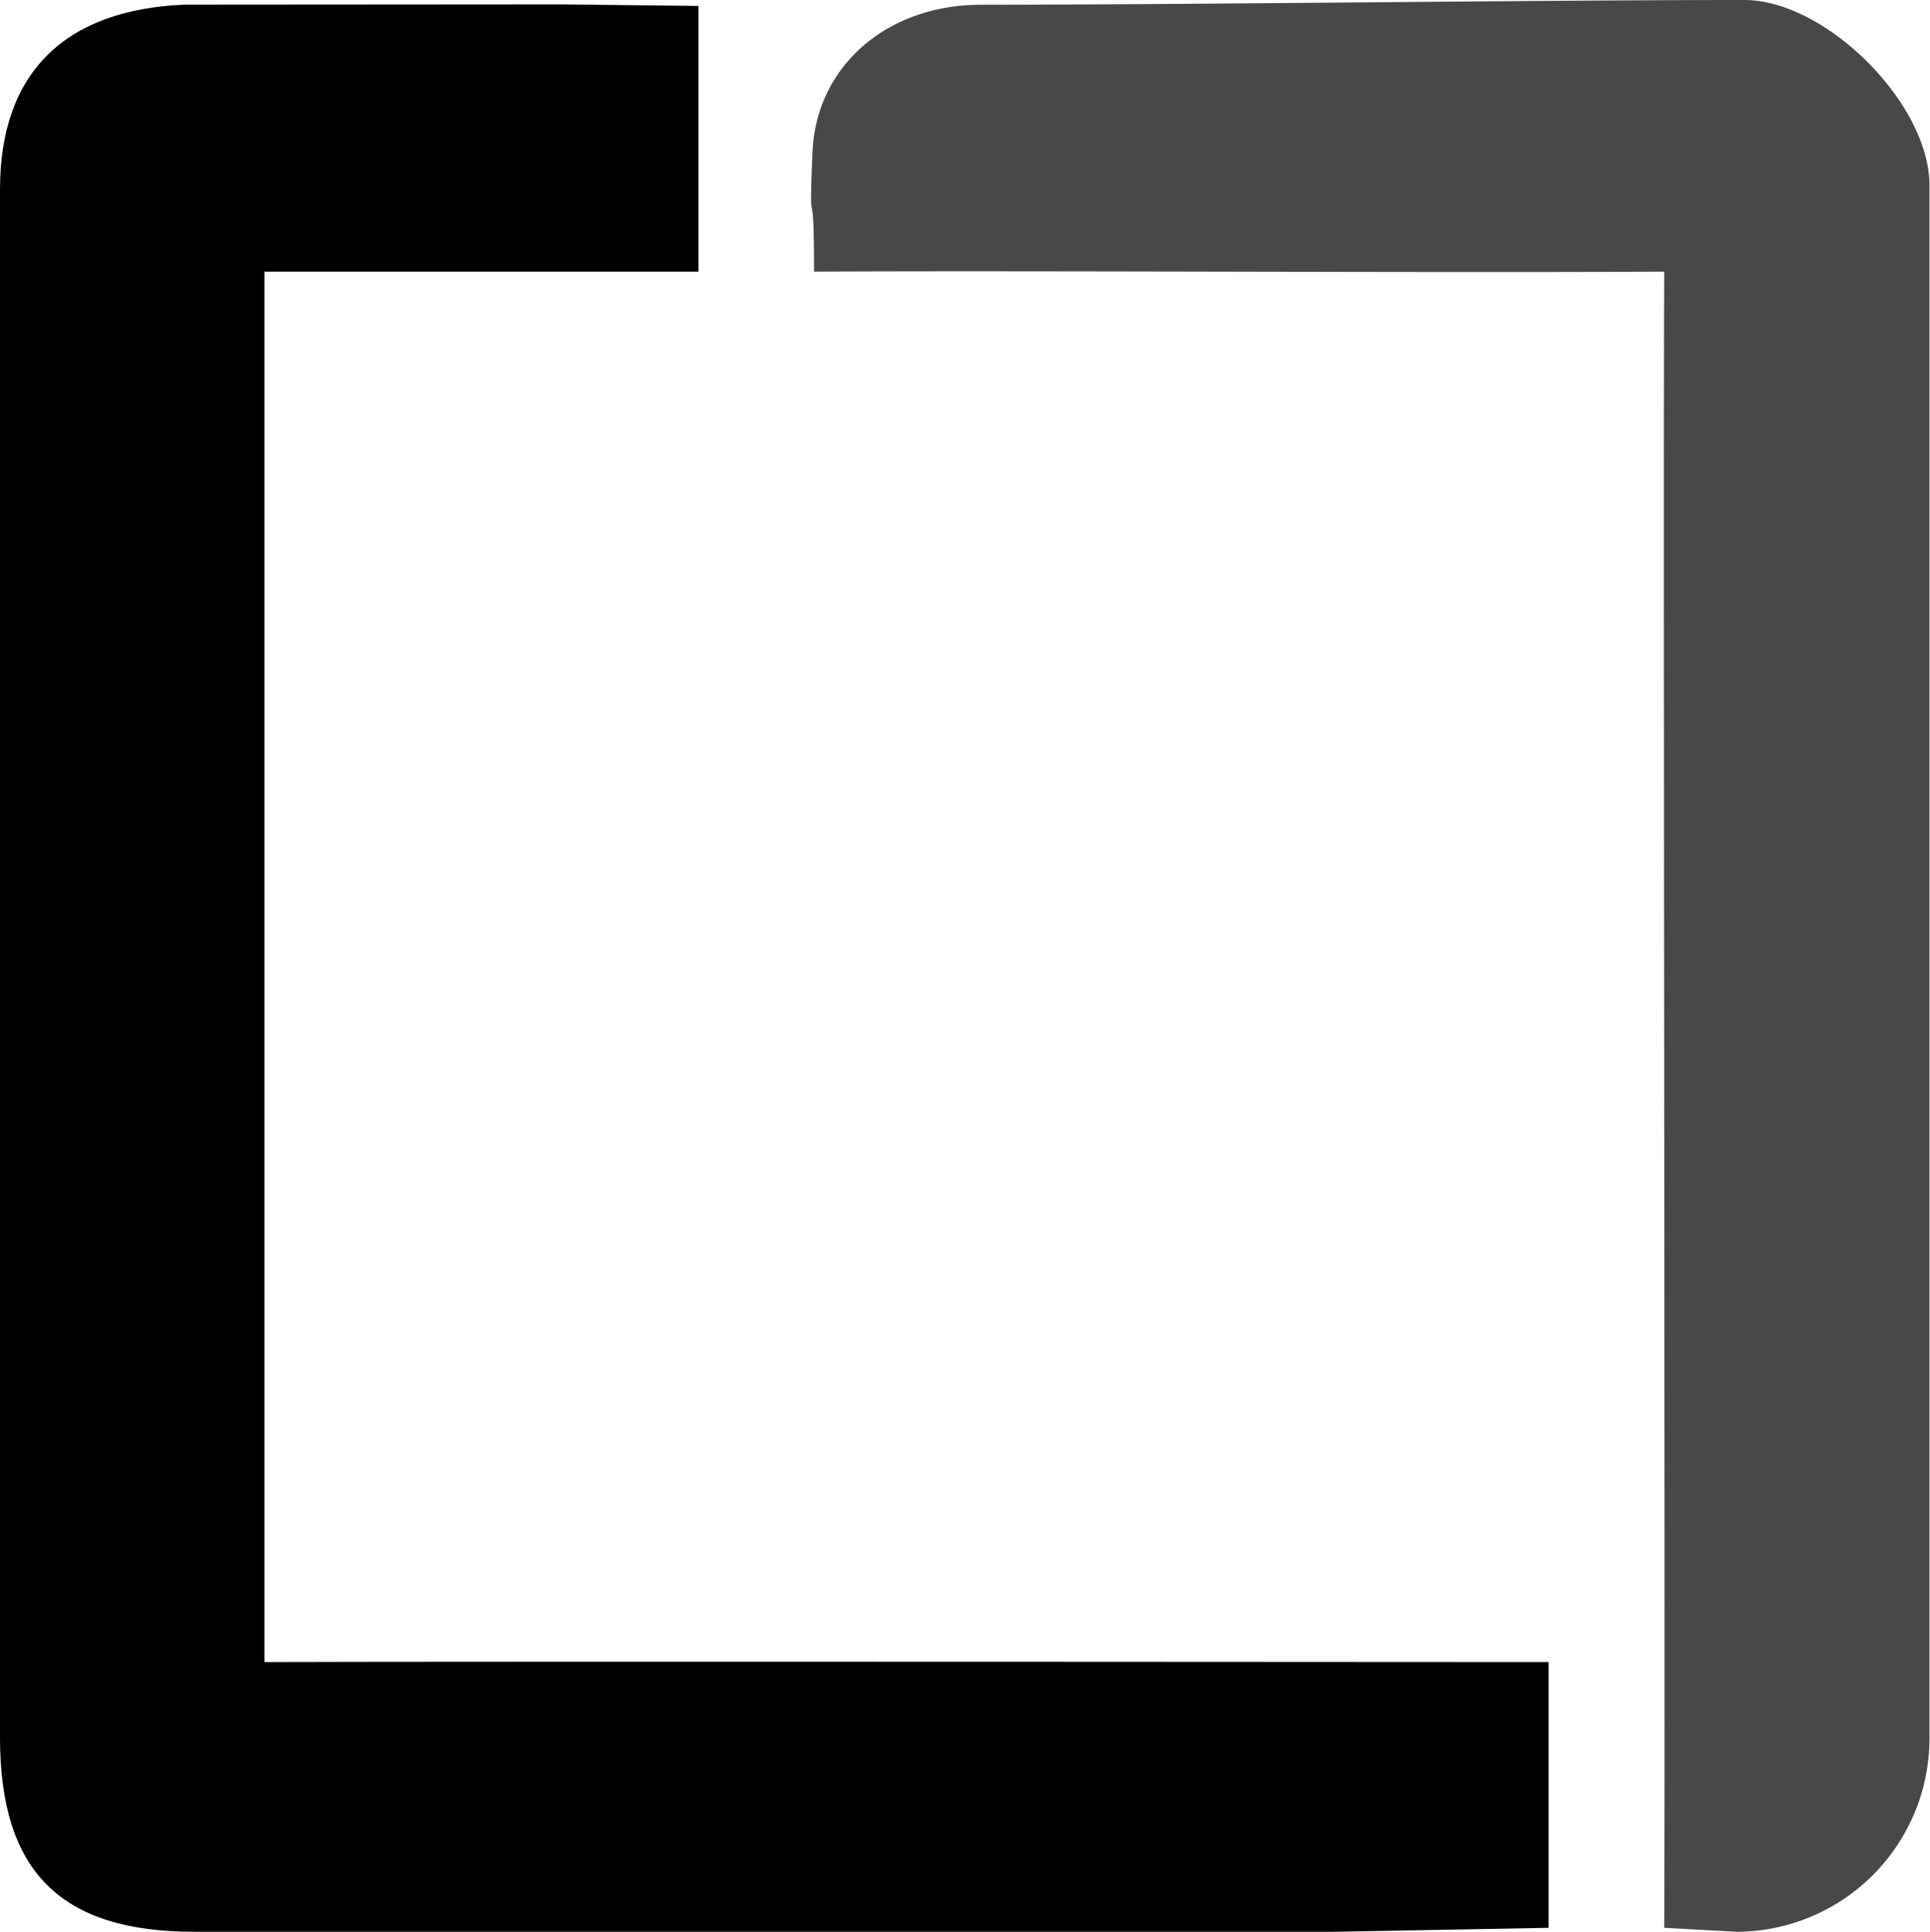
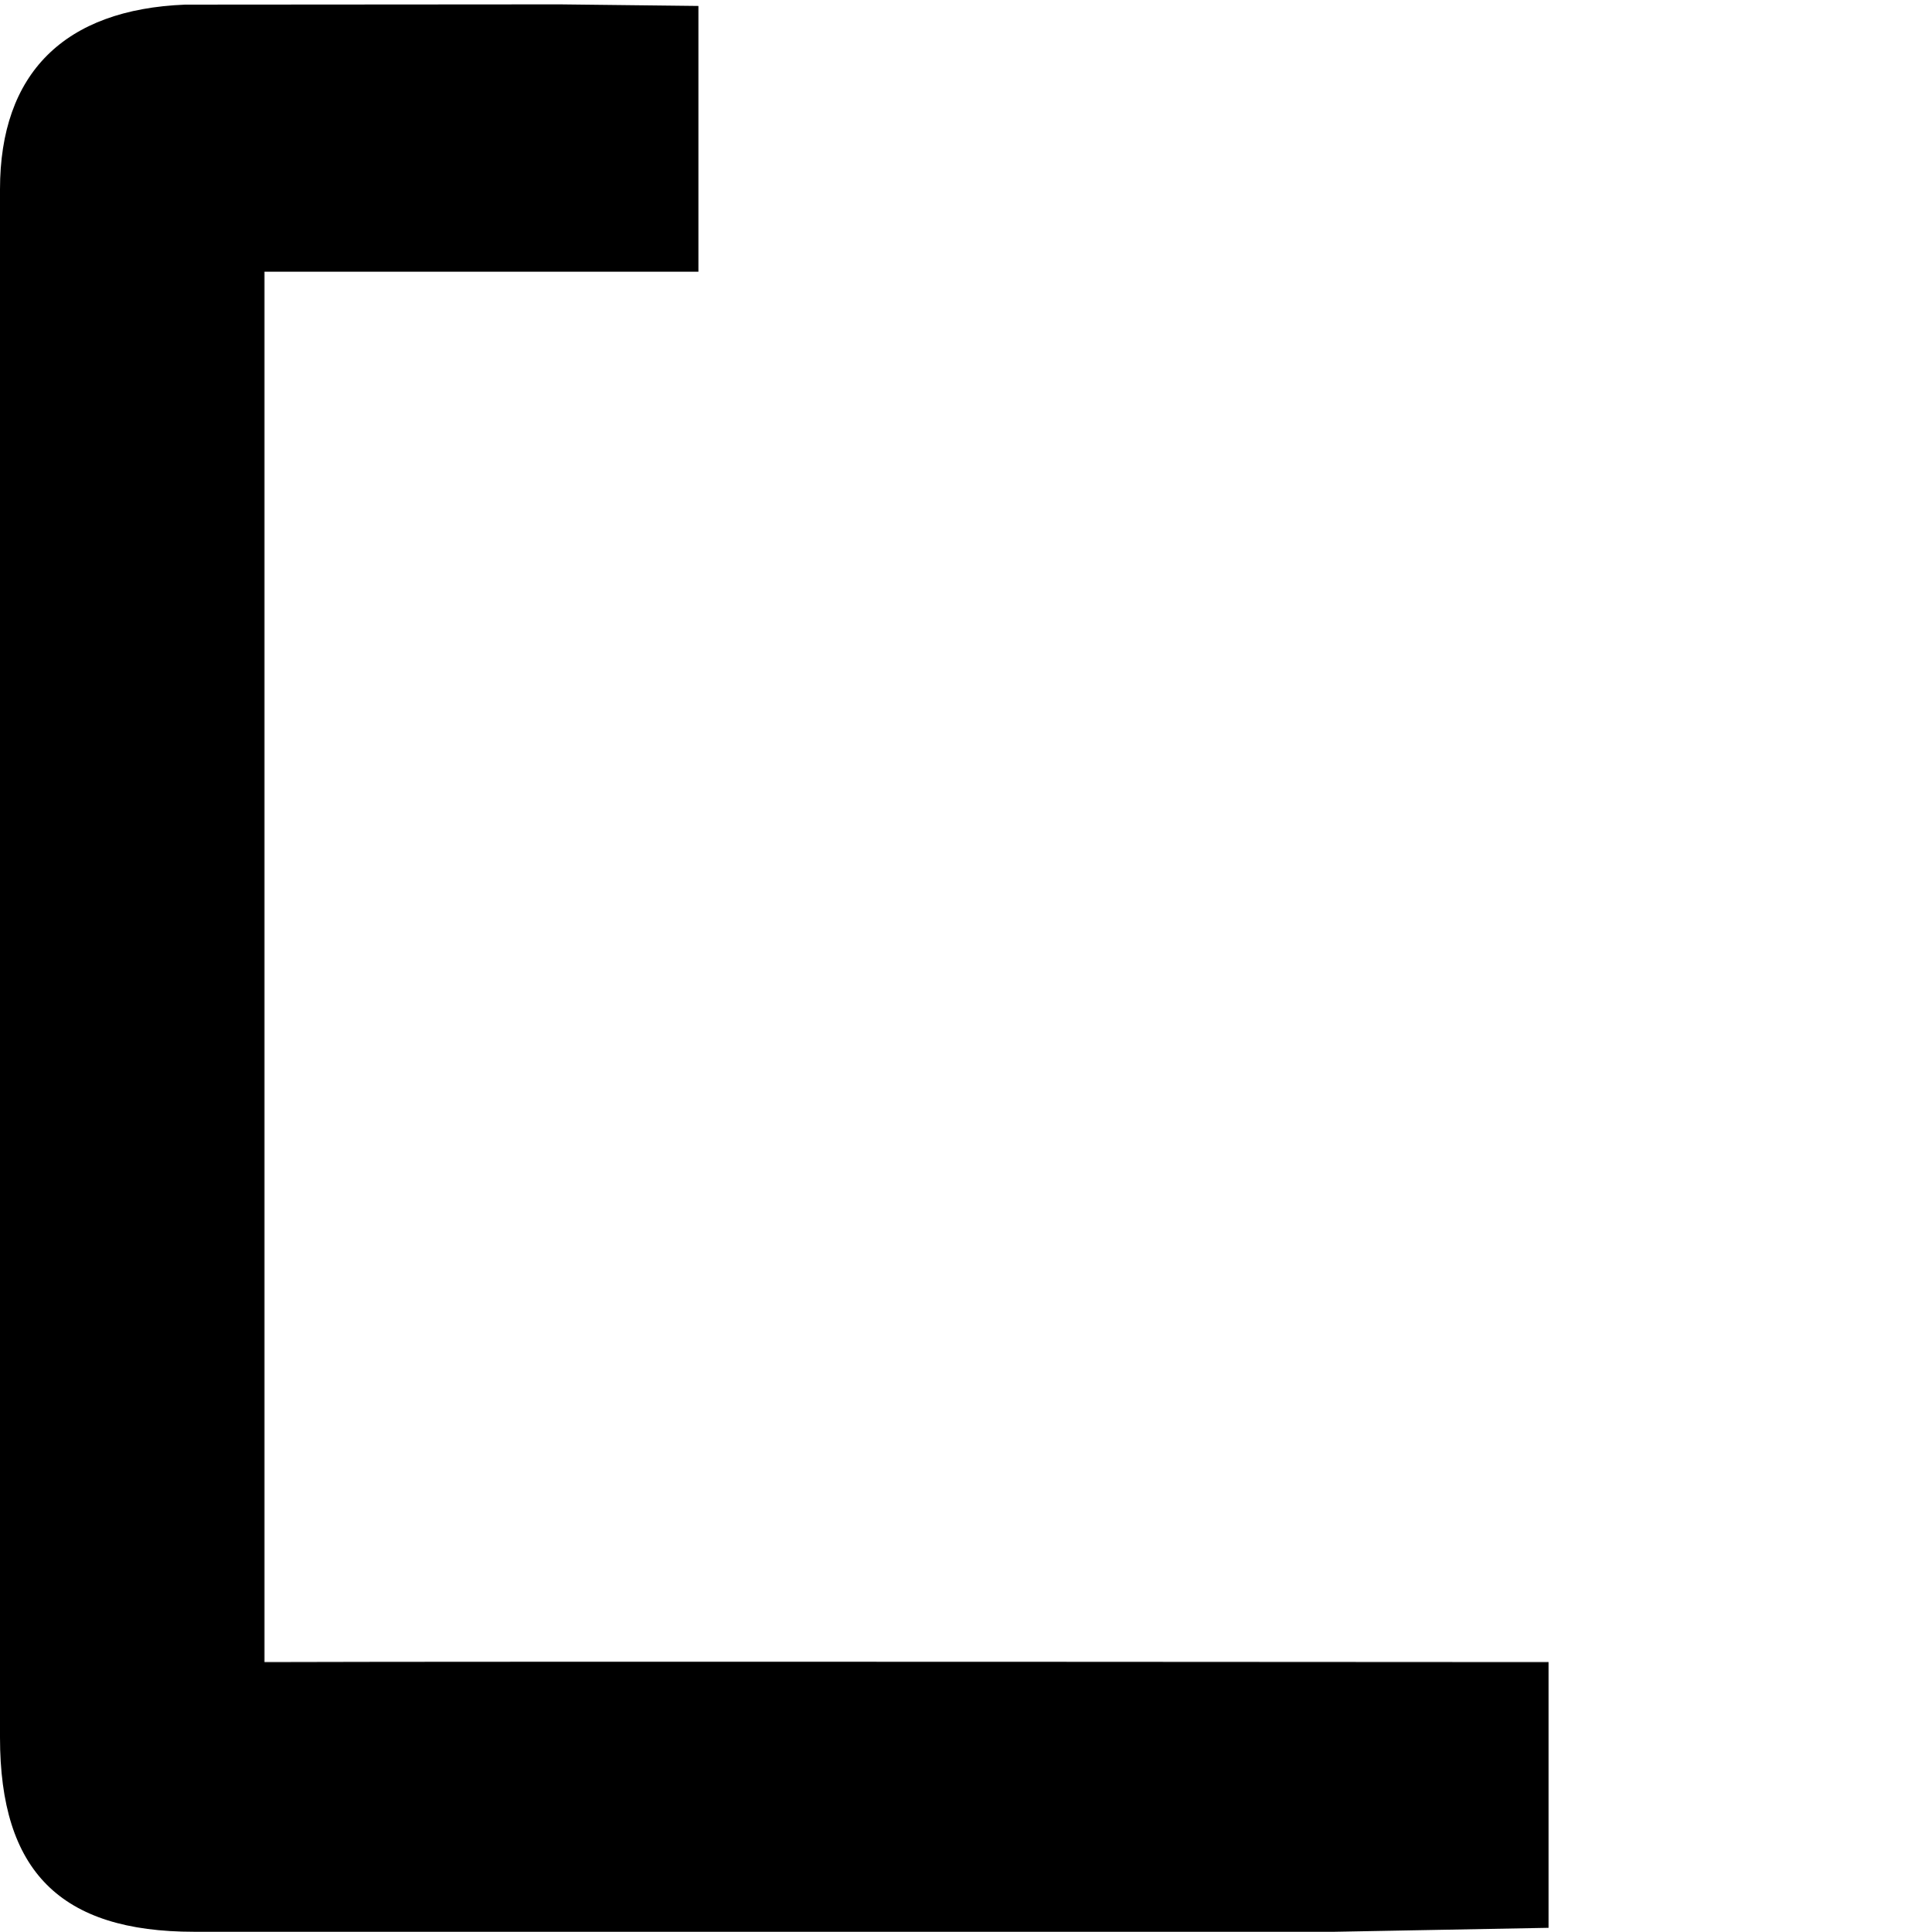
<svg xmlns="http://www.w3.org/2000/svg" viewBox="0 0 145.9 145.99">
  <defs>
    <style>
      .a {
        fill: #484848;
      }
    </style>
  </defs>
  <g>
    <path d="M117.07,145.7V125.62s-80.39-.06-97.08,0c0-25.5,0-105.09,0-105.09H52.8V.45L42.32.33,14,.35C4.86.71,0,5.54,0,14.31c0,36.81,0,80.18,0,117C0,141.44,4.57,146,14.68,146c22.09,0,86.2,0,86.2,0Z" />
-     <path class="a" d="M125.81,145.7c.09-16.33-.09-108.18,0-125.17-17.93.1-46.66-.09-64.27,0,0-8-.41-1.8-.12-9C61.69,4.94,67.11.37,74.12.36,92.19.34,116.31,0,131.86,0c6.17,0,14,7.83,14,14v19s0,67.46,0,98.29A14.62,14.62,0,0,1,131.27,146Z" />
  </g>
</svg>